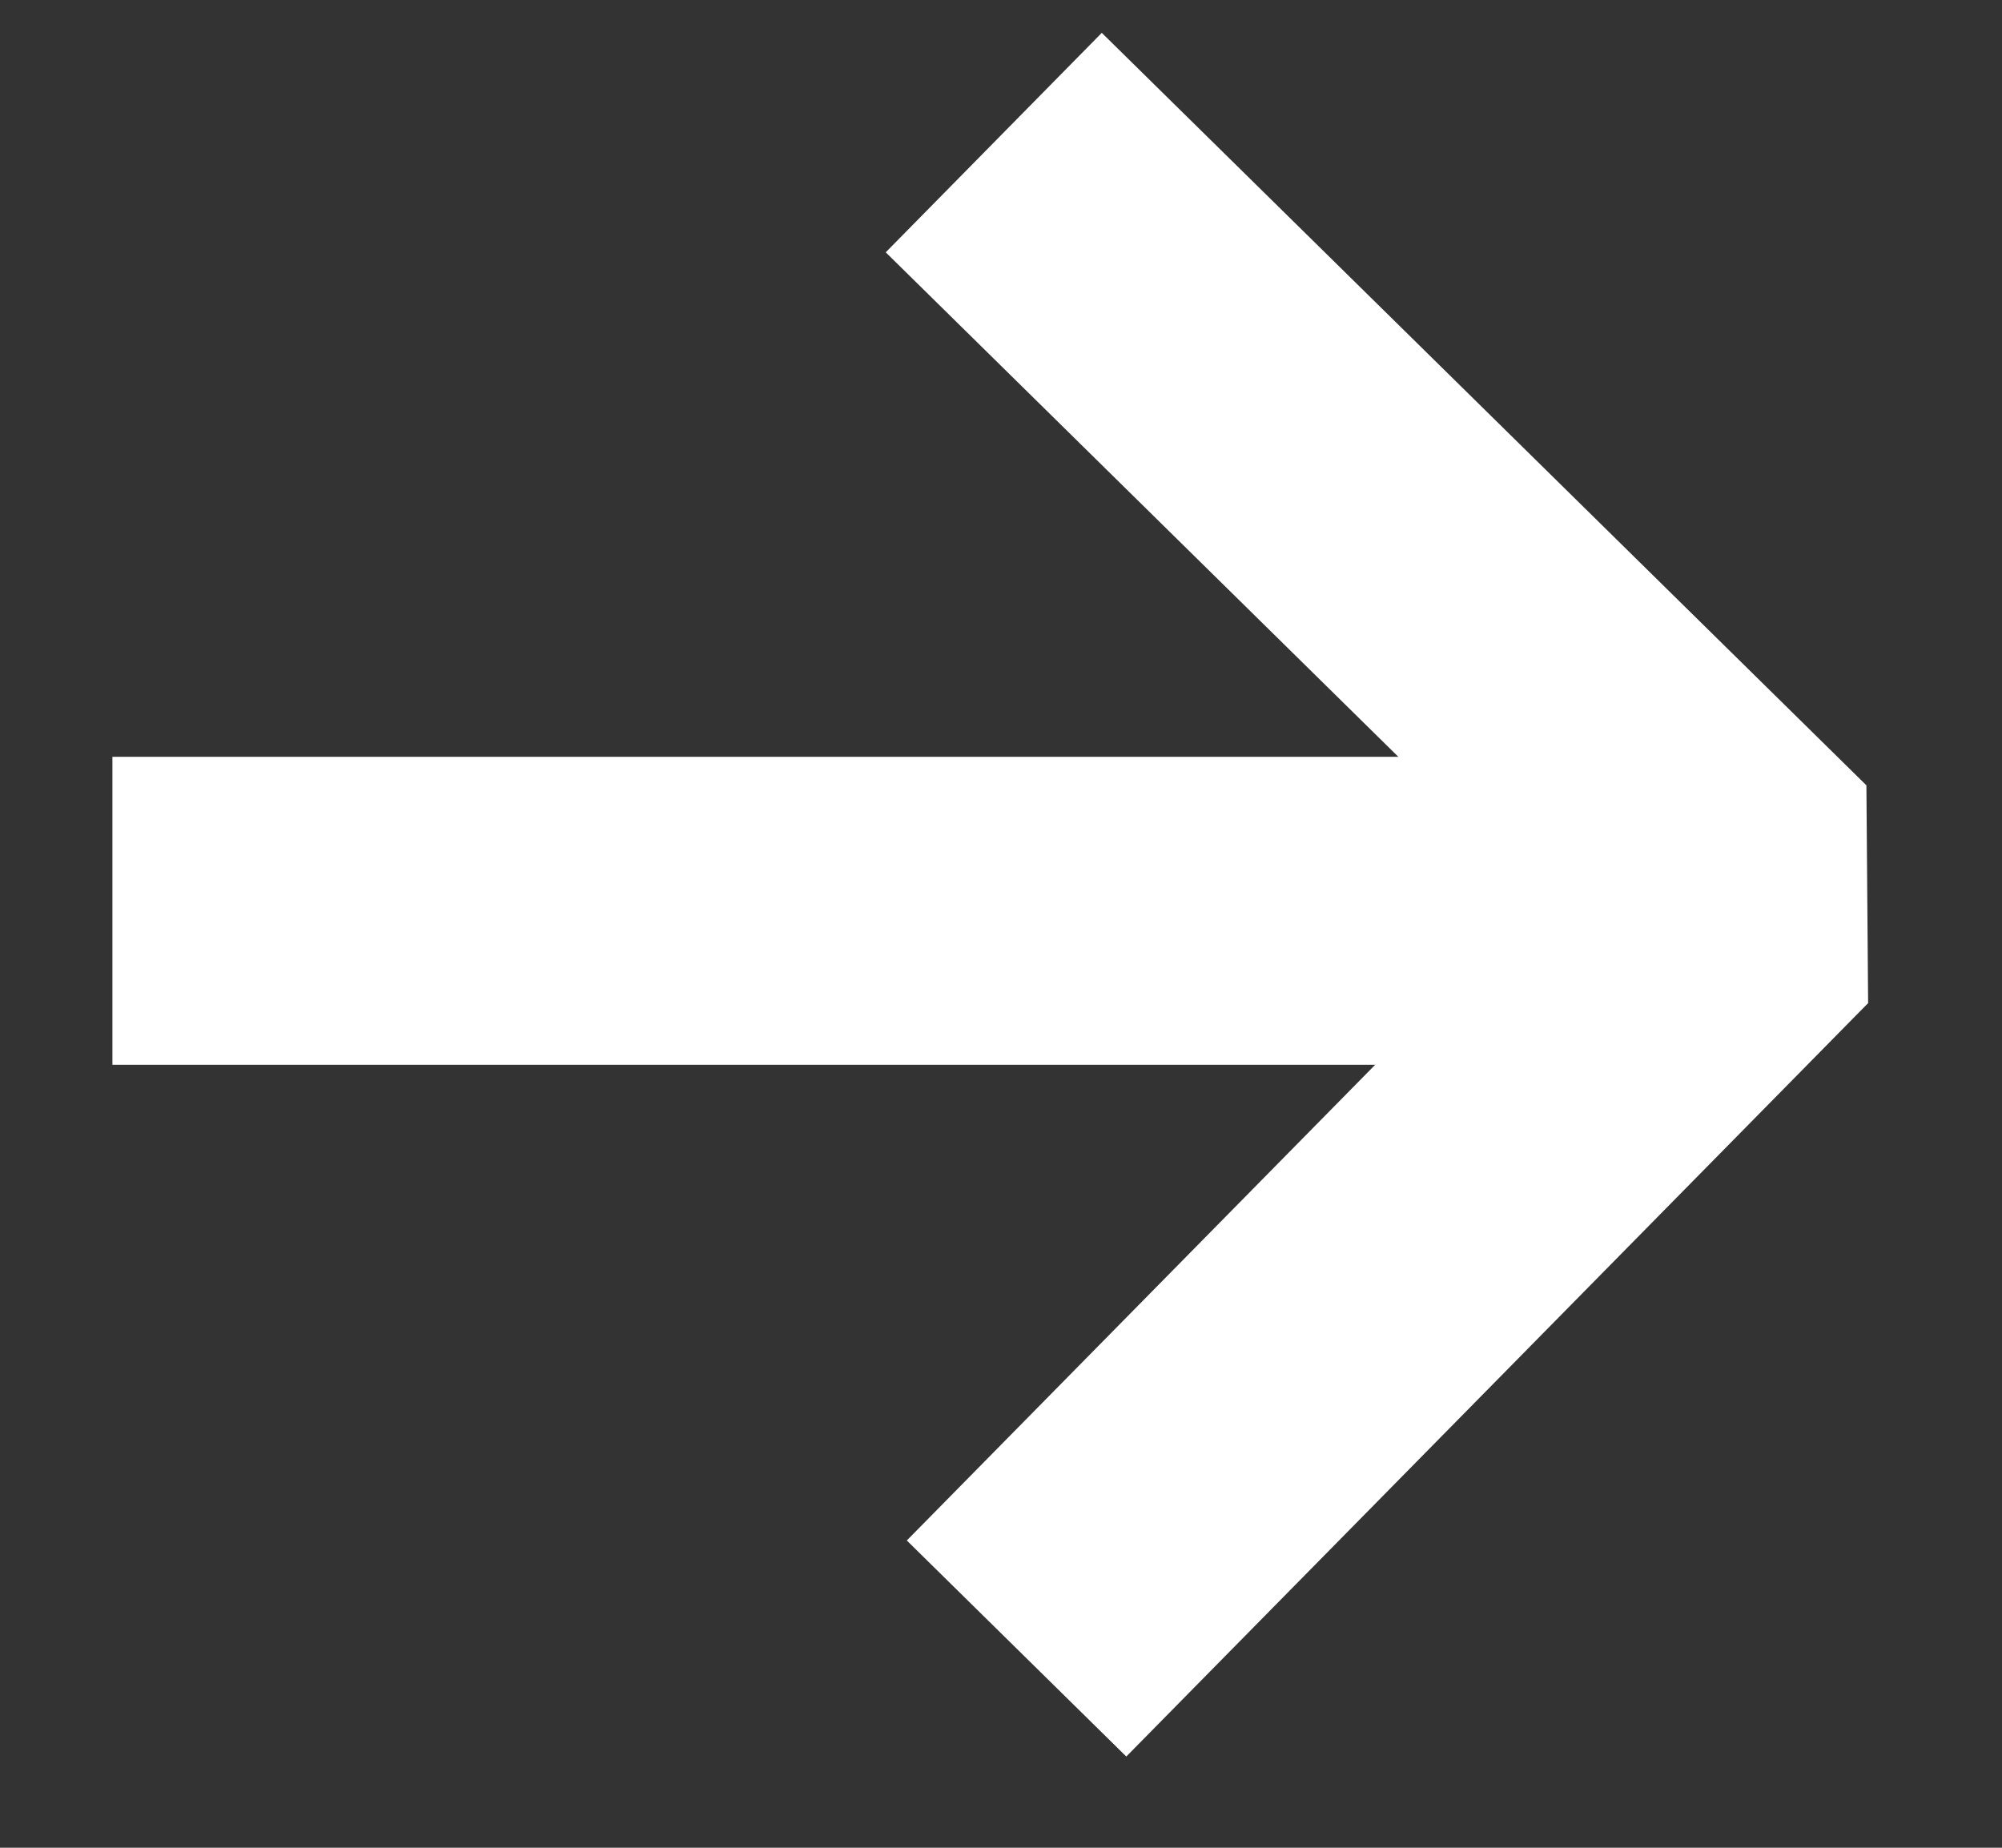
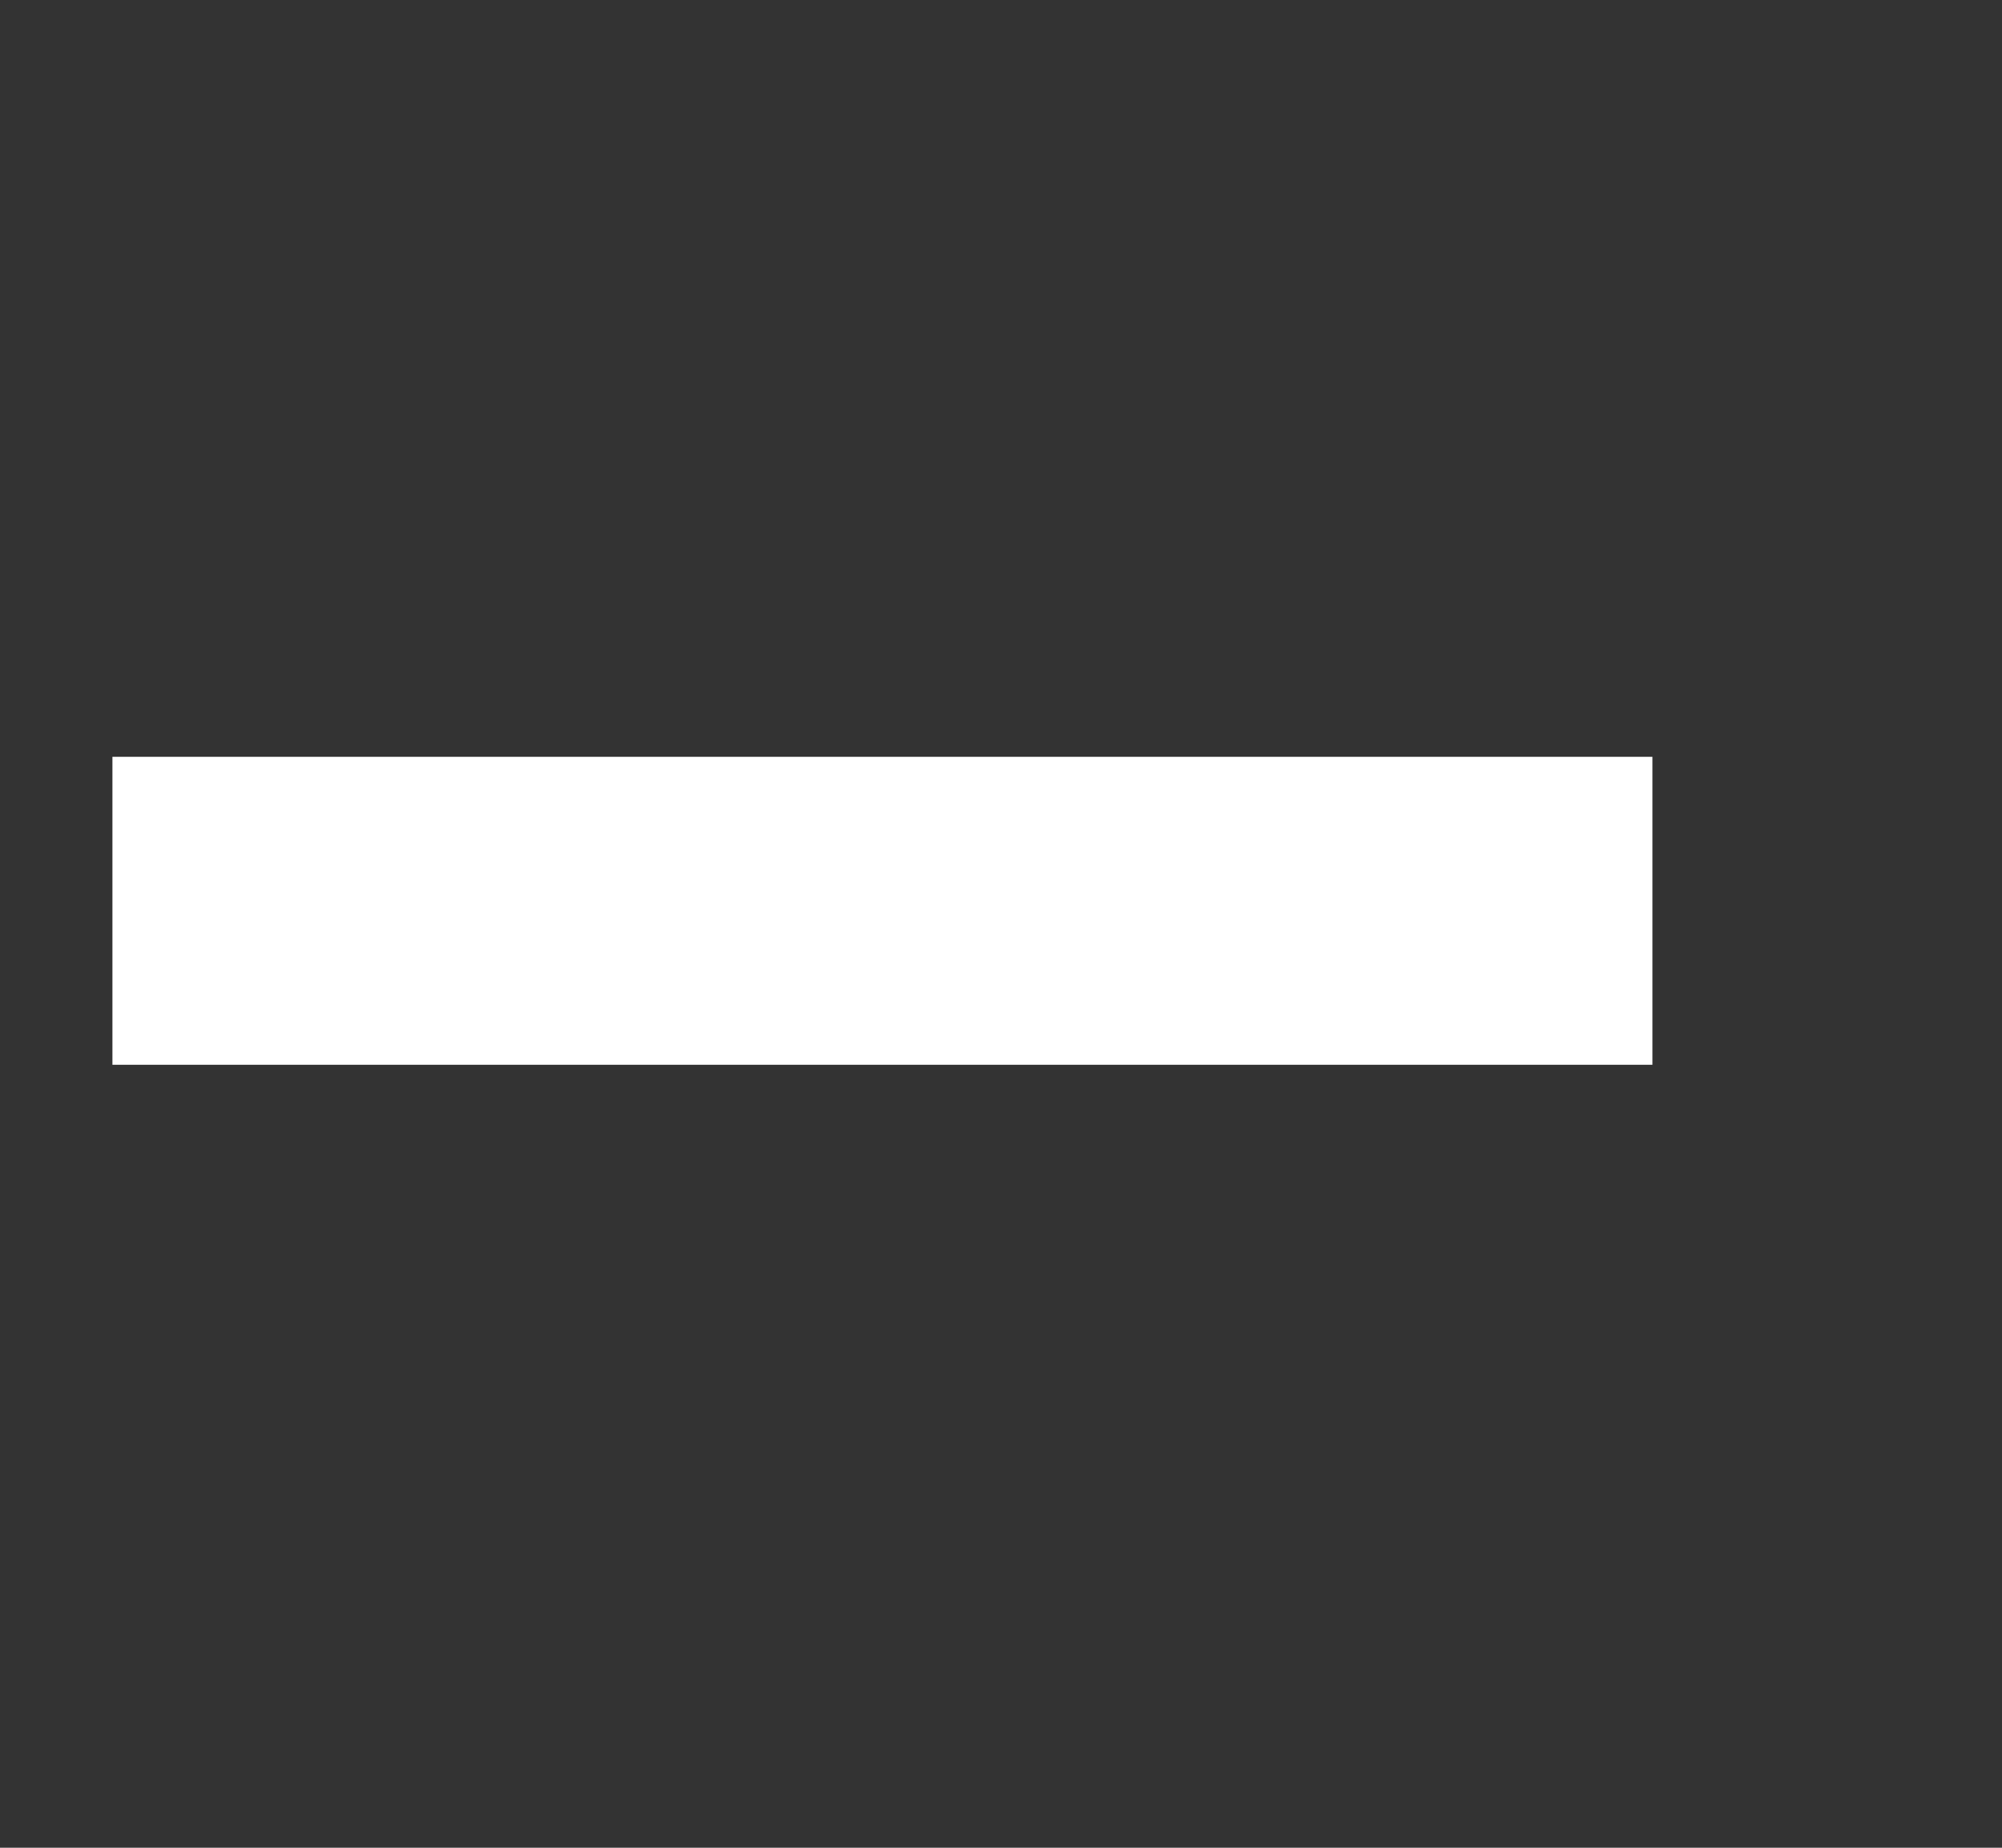
<svg xmlns="http://www.w3.org/2000/svg" width="13" height="12" viewBox="0 0 13 12" fill="none">
  <rect x="0" y="0" width="13" height="12" fill="#333333" stroke="none" />
  <path d="M0.73 5.915H10.73" stroke="white" stroke-width="2" />
-   <path d="M6.453 0.926L11.418 5.813L6.601 10.706" stroke="white" stroke-width="2" stroke-linejoin="bevel" />
</svg>